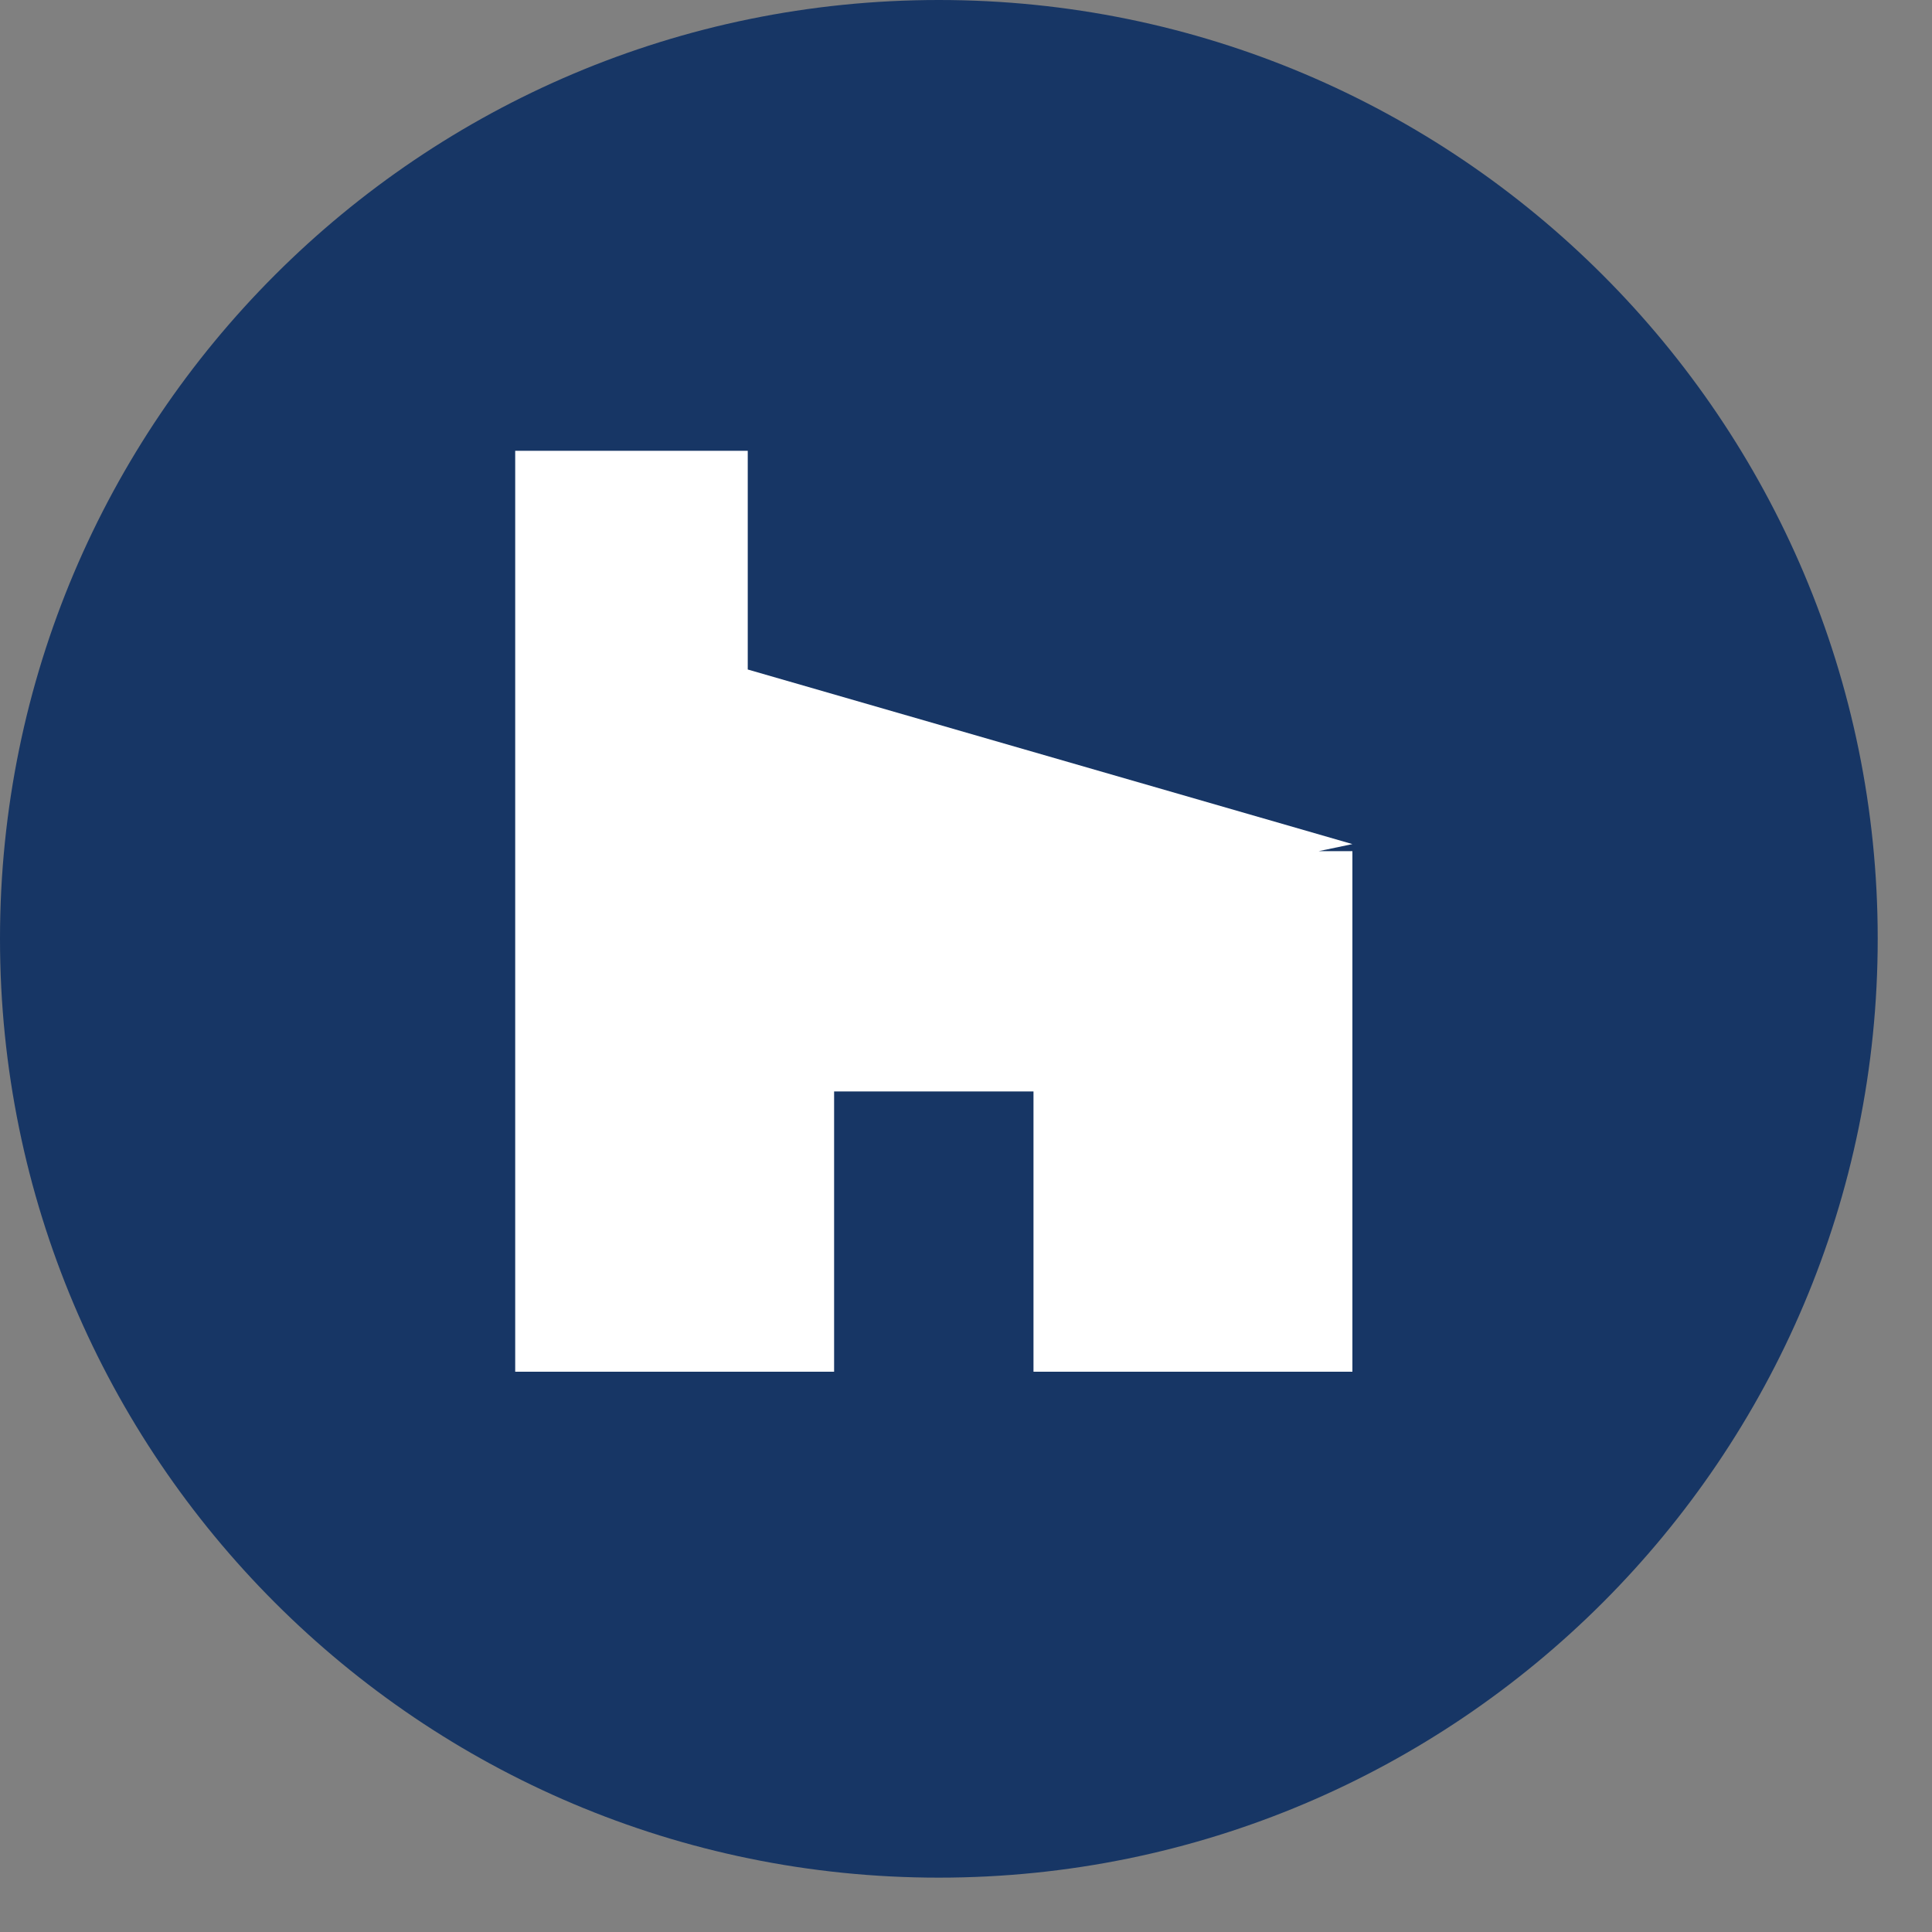
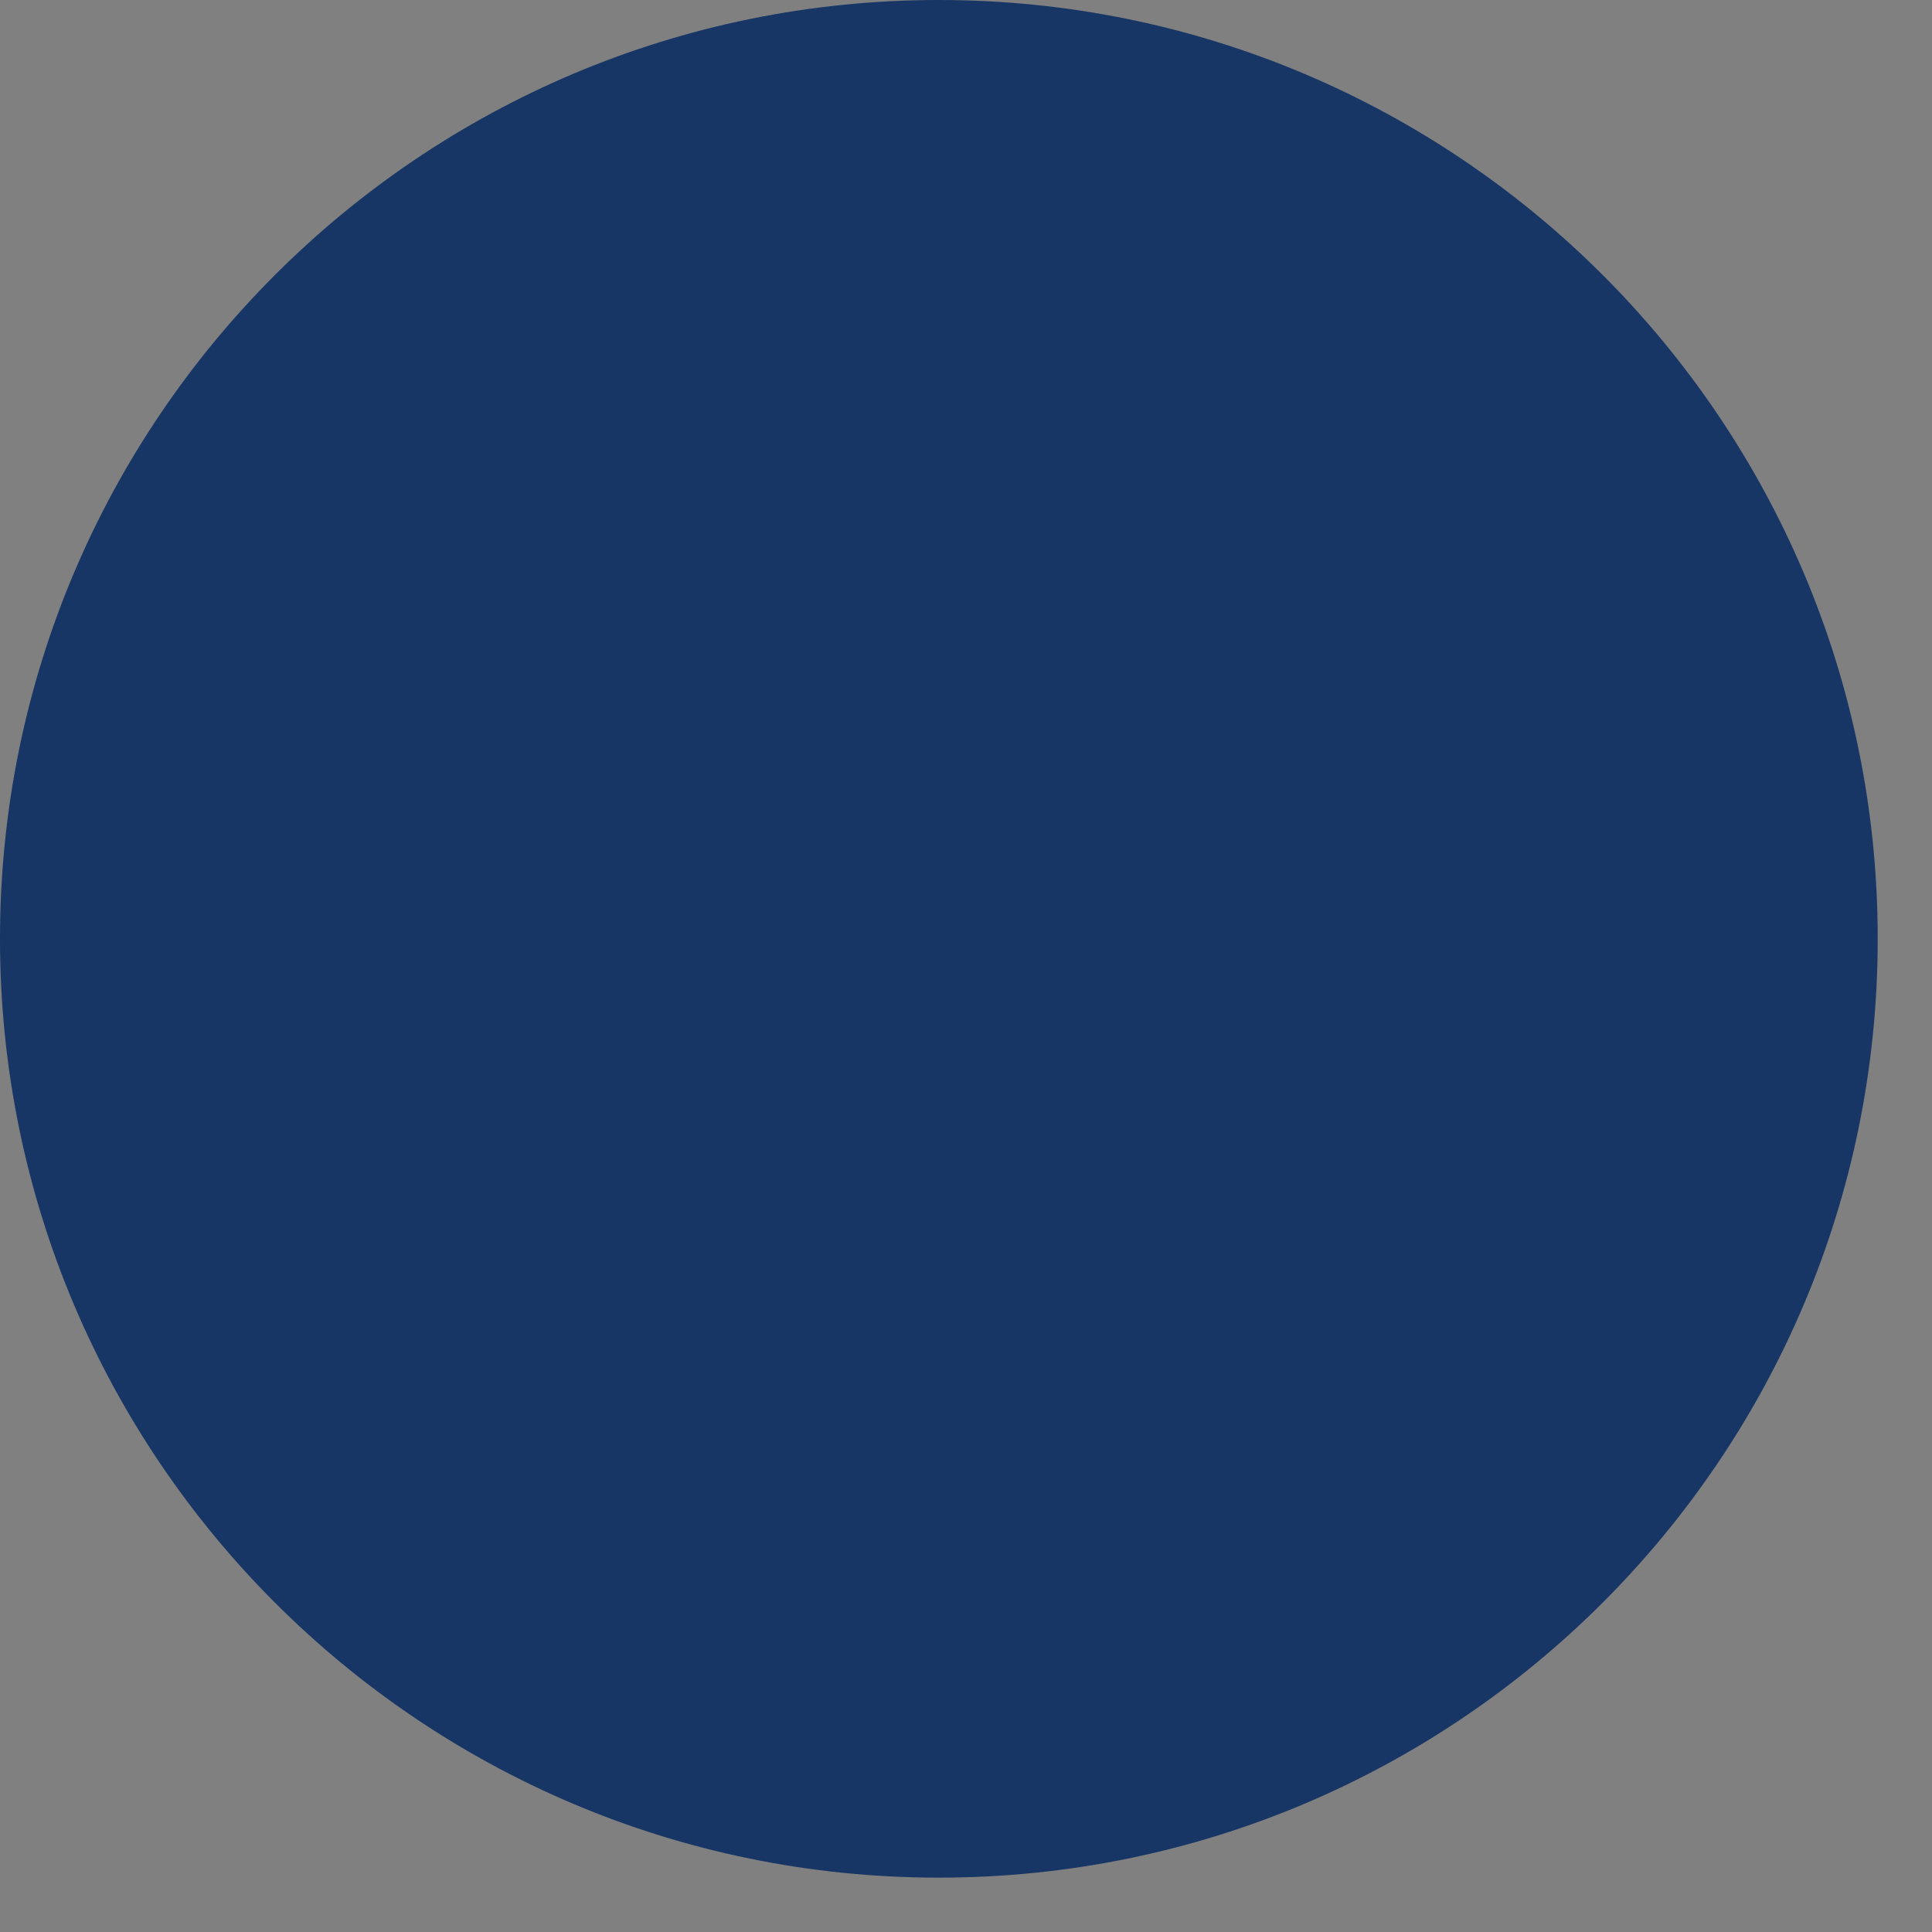
<svg xmlns="http://www.w3.org/2000/svg" width="30px" height="30px" viewBox="0 0 30 30" version="1.1">
  <rect x="0" y="0" width="30" height="30" fill="#808080" stroke="none" />
  <title>Group 15</title>
  <desc>Created with Sketch.</desc>
  <g id="Page-1" stroke="none" stroke-width="1" fill="none" fill-rule="evenodd">
    <g id="Group-15" fill-rule="nonzero">
      <path d="M14.577,29.156 C22.629,29.156 29.157,22.629 29.157,14.577 C29.157,6.527 22.629,-3.90798505e-14 14.577,-3.90798505e-14 C6.526,-3.90798505e-14 -3.01980663e-14,6.527 -3.01980663e-14,14.577 C-3.01980663e-14,22.629 6.526,29.156 14.577,29.156" id="Fill-173" fill="#173665" />
      <g id="icon-houzz" transform="translate(8, 7)" fill="#FFFFFF">
-         <polygon id="Combined-Shape" points="4.952 9.948 4.952 14.3 0 14.3 0 6.217 0 0 3.611 0 3.611 3.396 13 6.107 12.475 6.217 13 6.217 13 14.3 8.048 14.3 8.048 9.948" />
-       </g>
+         </g>
    </g>
  </g>
</svg>